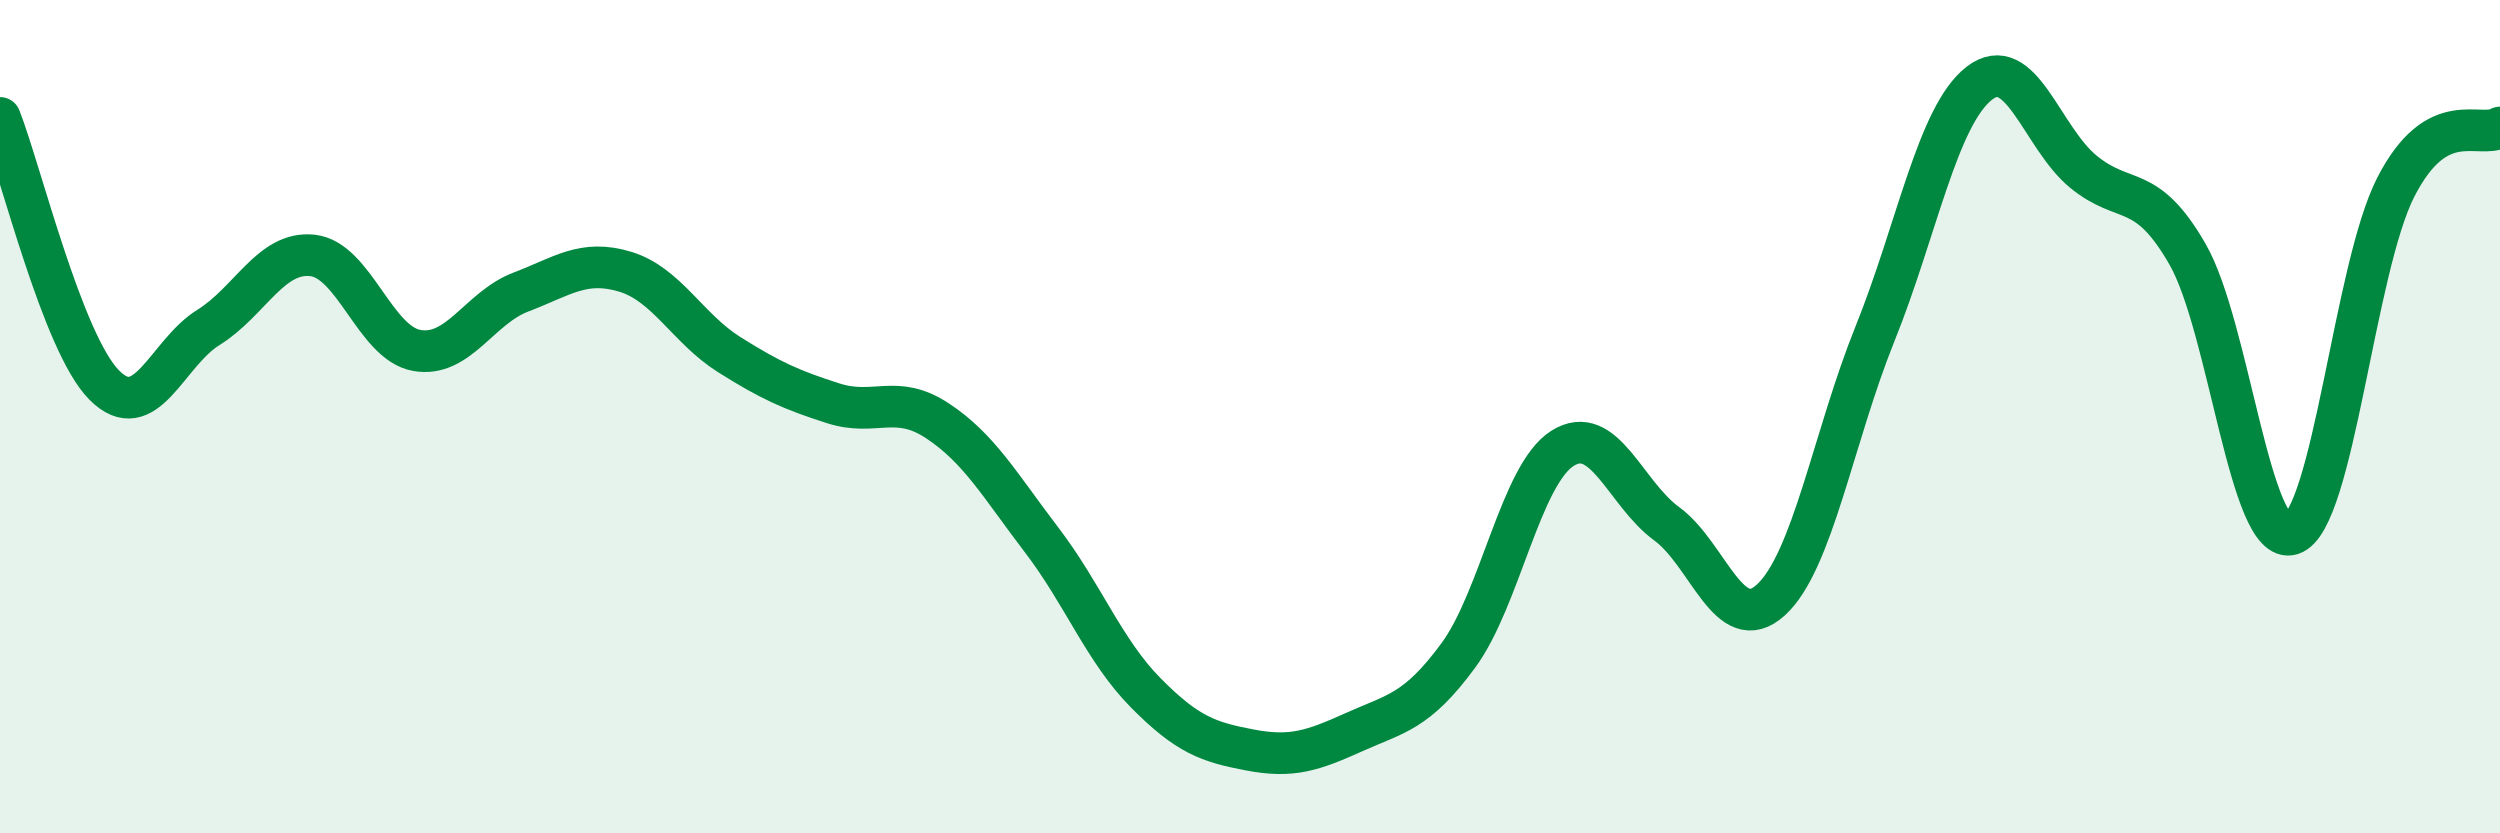
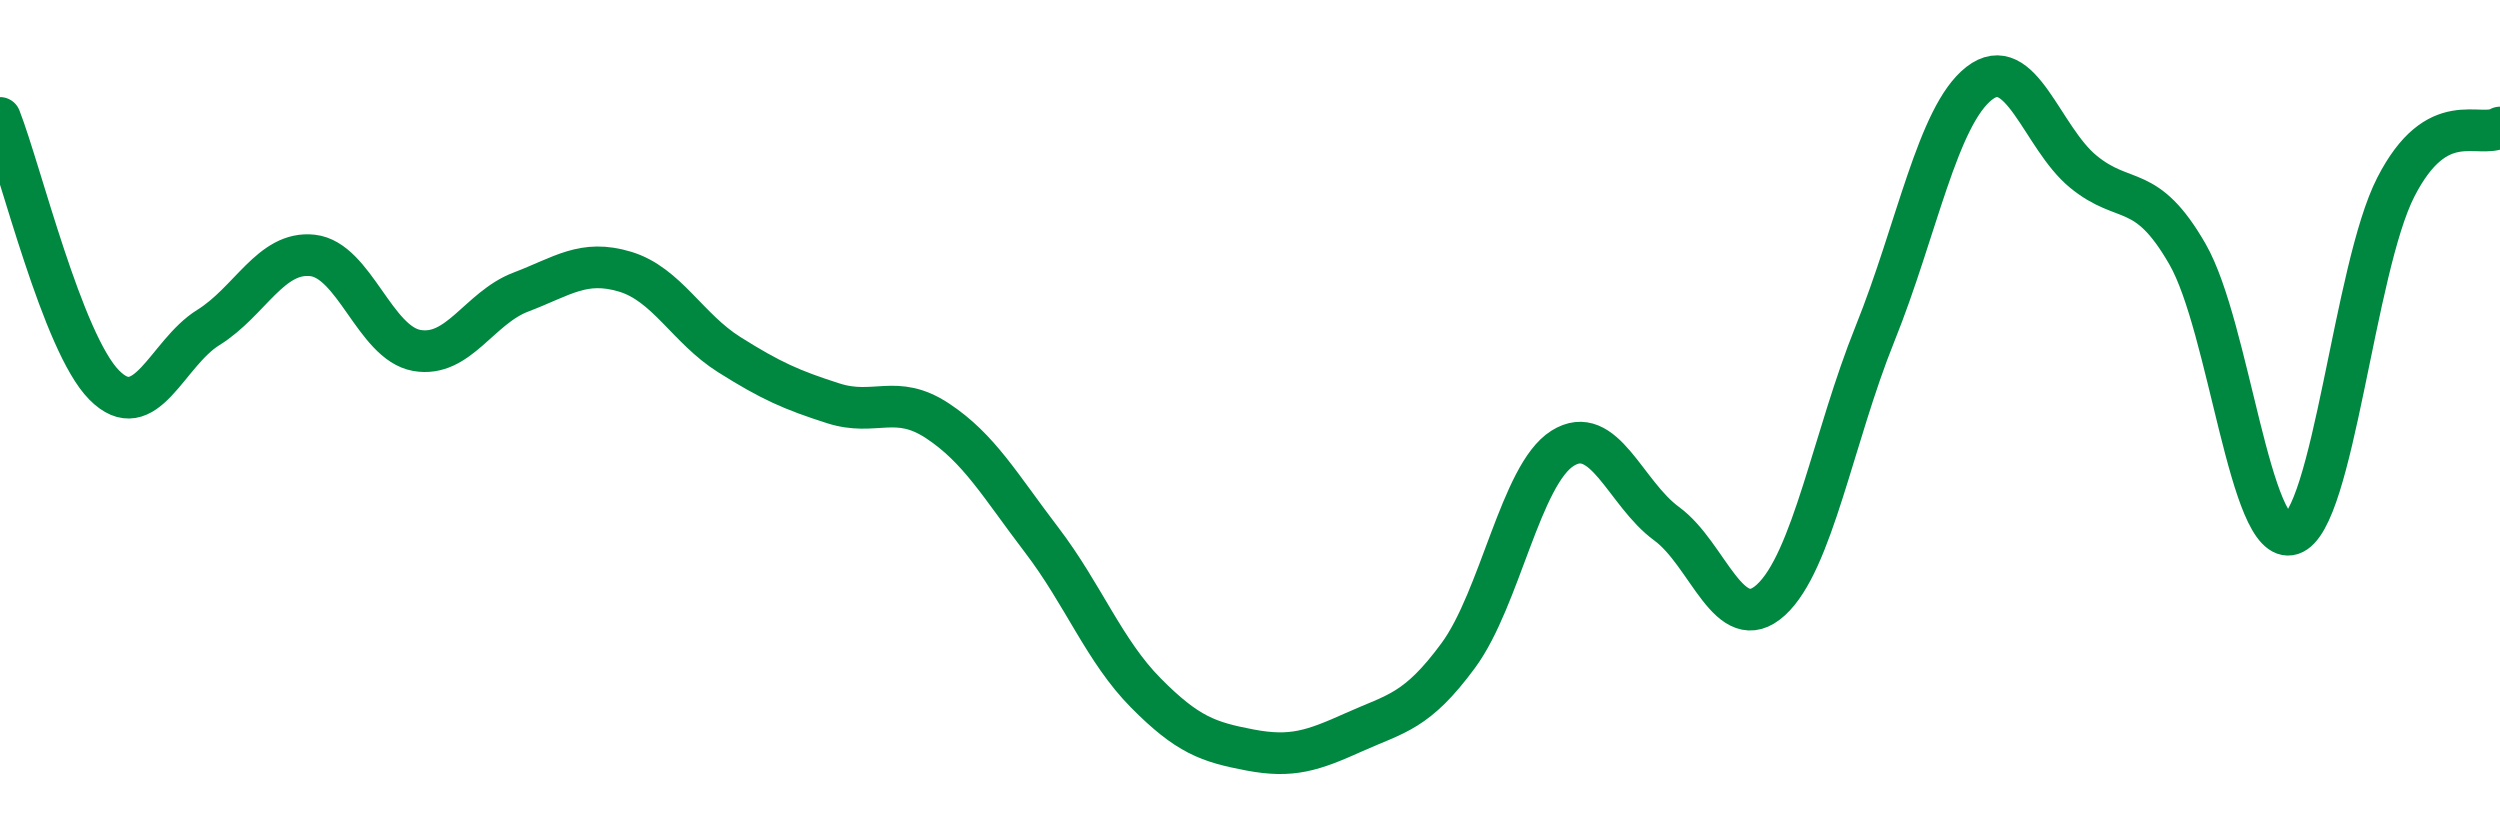
<svg xmlns="http://www.w3.org/2000/svg" width="60" height="20" viewBox="0 0 60 20">
-   <path d="M 0,2.83 C 0.5,4.11 1.5,8.23 2.5,9.24 C 3.5,10.25 4,8.48 5,7.86 C 6,7.24 6.5,6.02 7.5,6.13 C 8.5,6.24 9,8.23 10,8.41 C 11,8.59 11.5,7.39 12.5,7.01 C 13.5,6.63 14,6.22 15,6.52 C 16,6.82 16.5,7.88 17.5,8.51 C 18.5,9.14 19,9.36 20,9.68 C 21,10 21.5,9.44 22.5,10.1 C 23.5,10.76 24,11.65 25,12.96 C 26,14.27 26.5,15.62 27.5,16.63 C 28.5,17.64 29,17.81 30,18 C 31,18.19 31.5,18.02 32.5,17.57 C 33.5,17.12 34,17.09 35,15.73 C 36,14.37 36.5,11.39 37.5,10.76 C 38.5,10.13 39,11.84 40,12.57 C 41,13.3 41.5,15.31 42.5,14.4 C 43.5,13.49 44,10.49 45,8.01 C 46,5.53 46.5,2.78 47.5,2 C 48.5,1.22 49,3.3 50,4.12 C 51,4.94 51.5,4.36 52.5,6.1 C 53.5,7.84 54,13.14 55,12.82 C 56,12.5 56.5,6.44 57.5,4.49 C 58.5,2.54 59.5,3.35 60,3.06L60 20L0 20Z" fill="#008740" opacity="0.1" stroke-linecap="round" stroke-linejoin="round" />
  <path d="M 0,2.83 C 0.5,4.11 1.5,8.23 2.5,9.24 C 3.5,10.25 4,8.48 5,7.86 C 6,7.24 6.5,6.02 7.5,6.13 C 8.5,6.24 9,8.23 10,8.41 C 11,8.59 11.5,7.39 12.5,7.01 C 13.5,6.63 14,6.22 15,6.52 C 16,6.82 16.5,7.88 17.5,8.51 C 18.5,9.14 19,9.36 20,9.68 C 21,10 21.5,9.44 22.5,10.1 C 23.5,10.76 24,11.65 25,12.96 C 26,14.27 26.5,15.62 27.5,16.63 C 28.5,17.64 29,17.81 30,18 C 31,18.19 31.5,18.02 32.5,17.57 C 33.5,17.12 34,17.09 35,15.73 C 36,14.37 36.5,11.39 37.5,10.76 C 38.5,10.13 39,11.84 40,12.57 C 41,13.3 41.5,15.31 42.5,14.4 C 43.5,13.49 44,10.49 45,8.01 C 46,5.53 46.5,2.78 47.5,2 C 48.5,1.22 49,3.3 50,4.12 C 51,4.94 51.5,4.36 52.5,6.1 C 53.5,7.84 54,13.14 55,12.82 C 56,12.5 56.5,6.44 57.5,4.49 C 58.5,2.54 59.5,3.35 60,3.06" stroke="#008740" stroke-width="1" fill="none" stroke-linecap="round" stroke-linejoin="round" />
</svg>